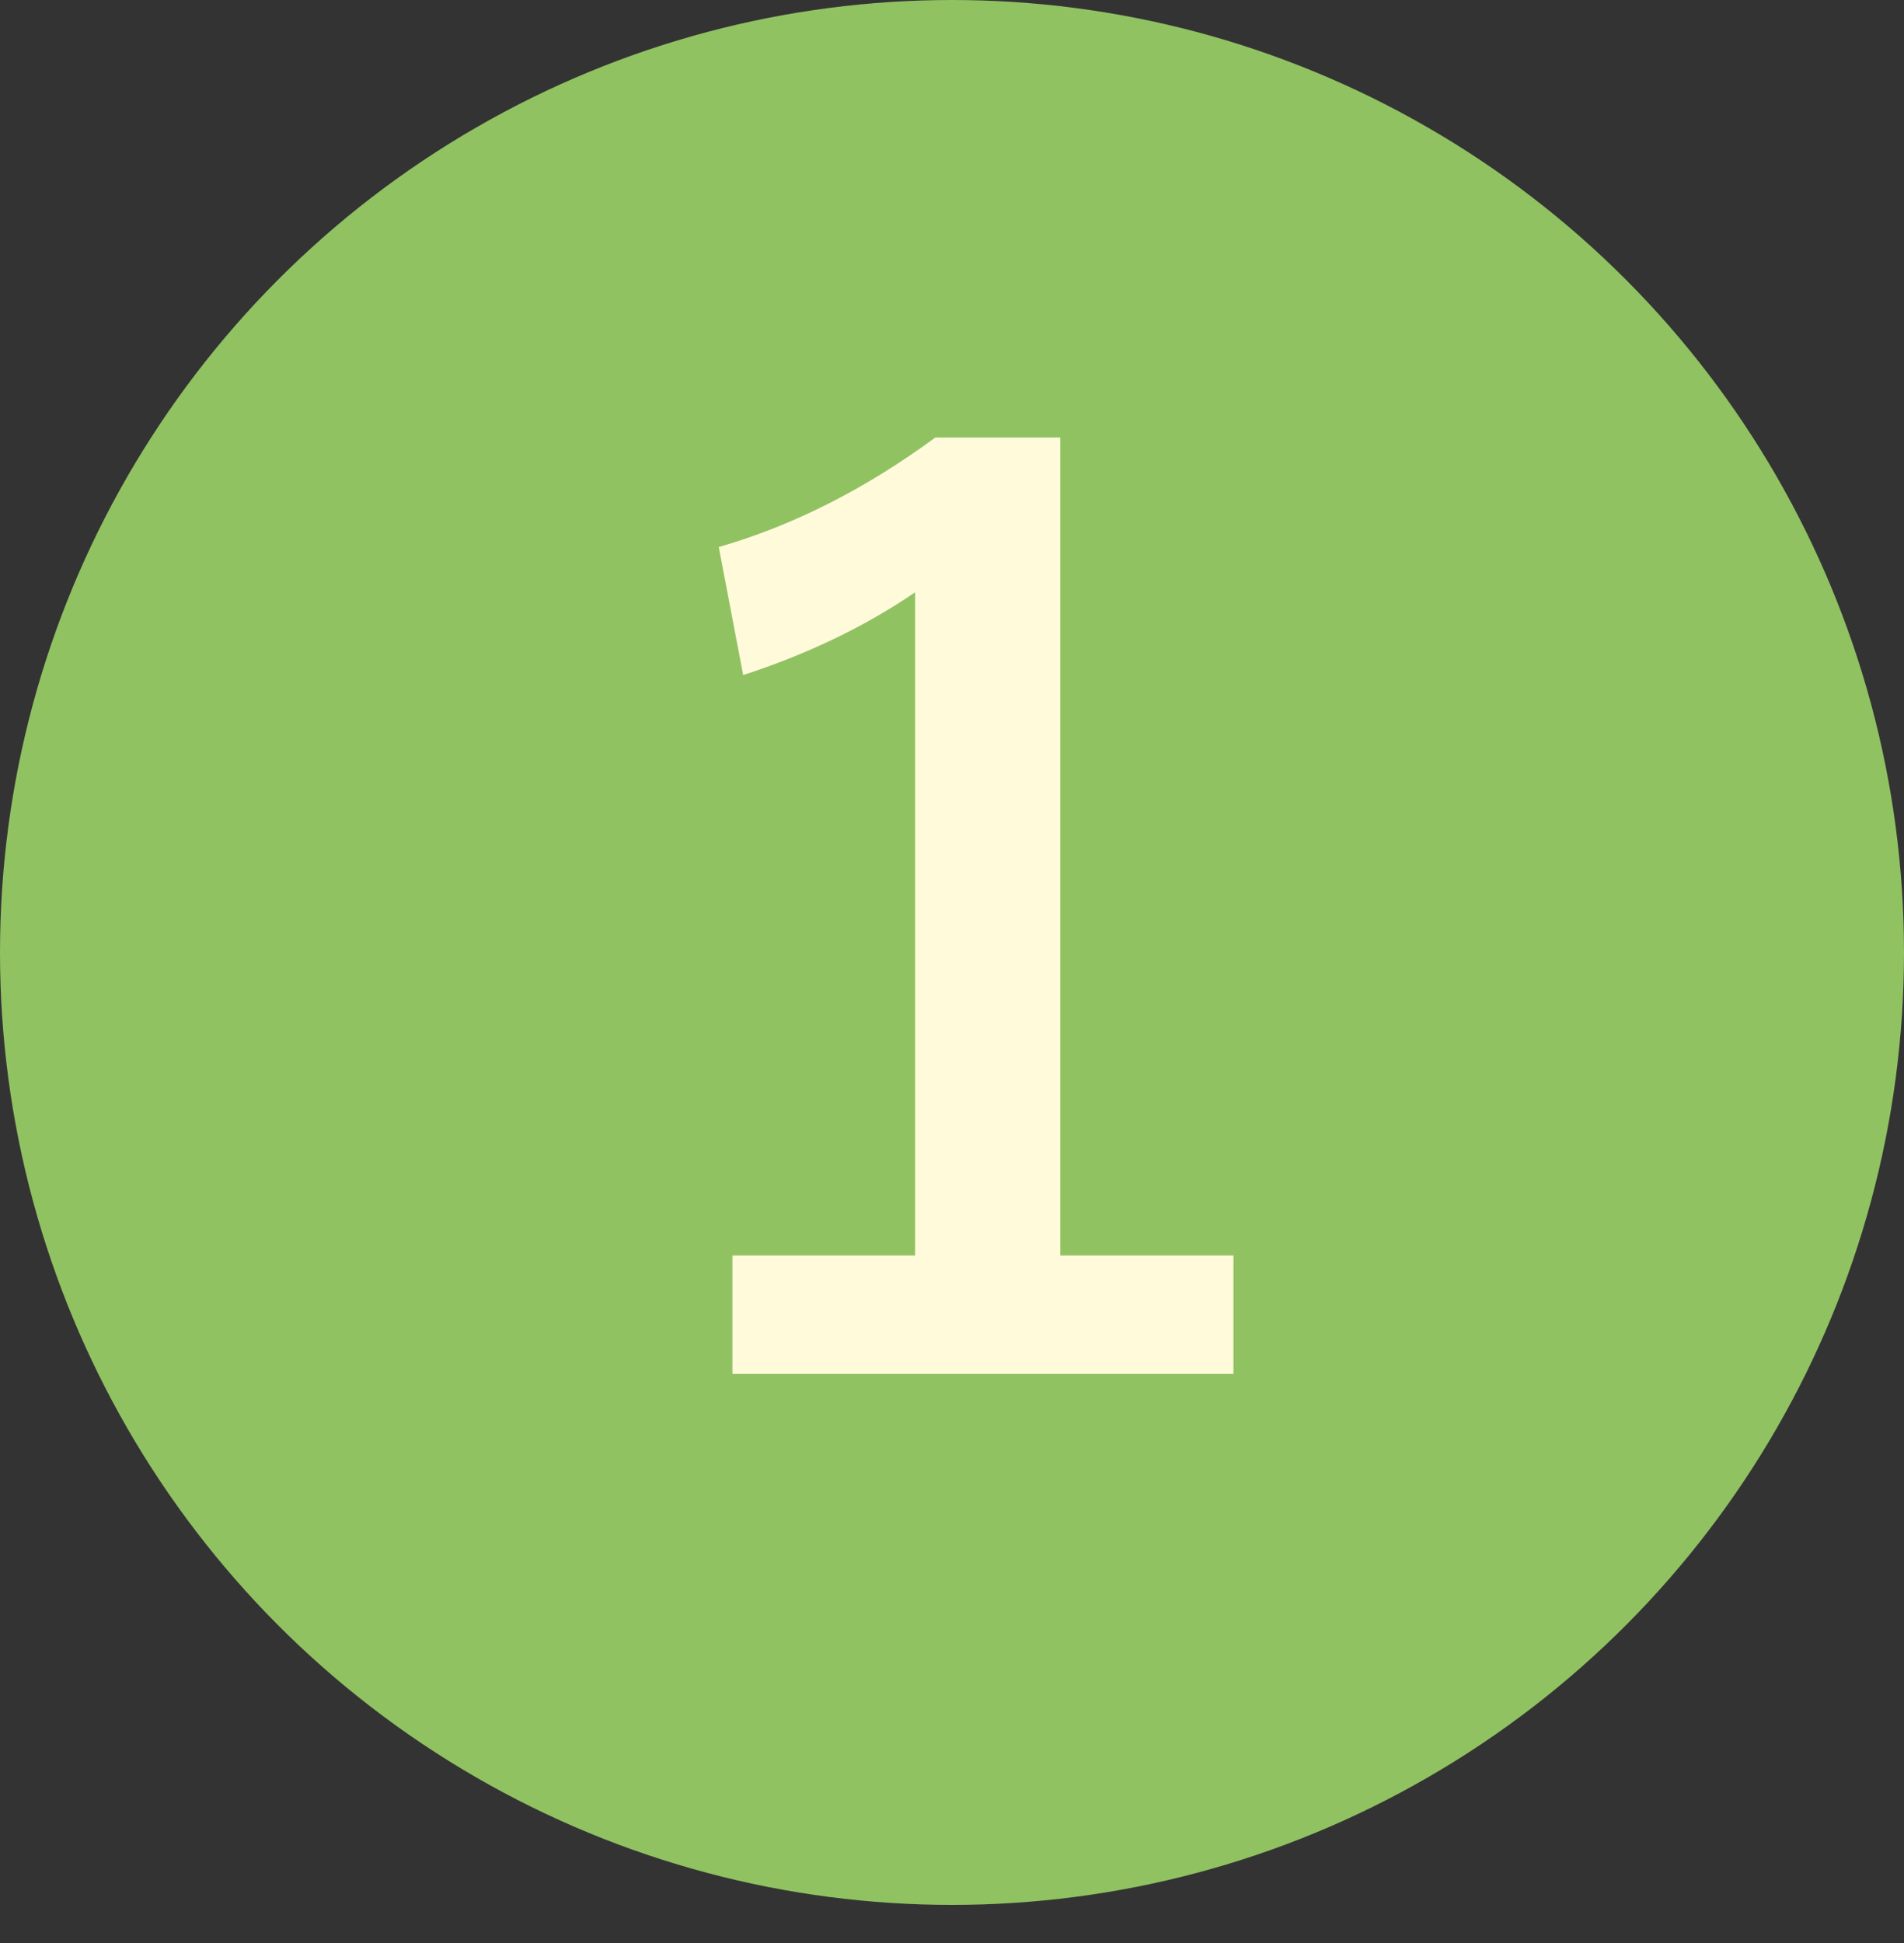
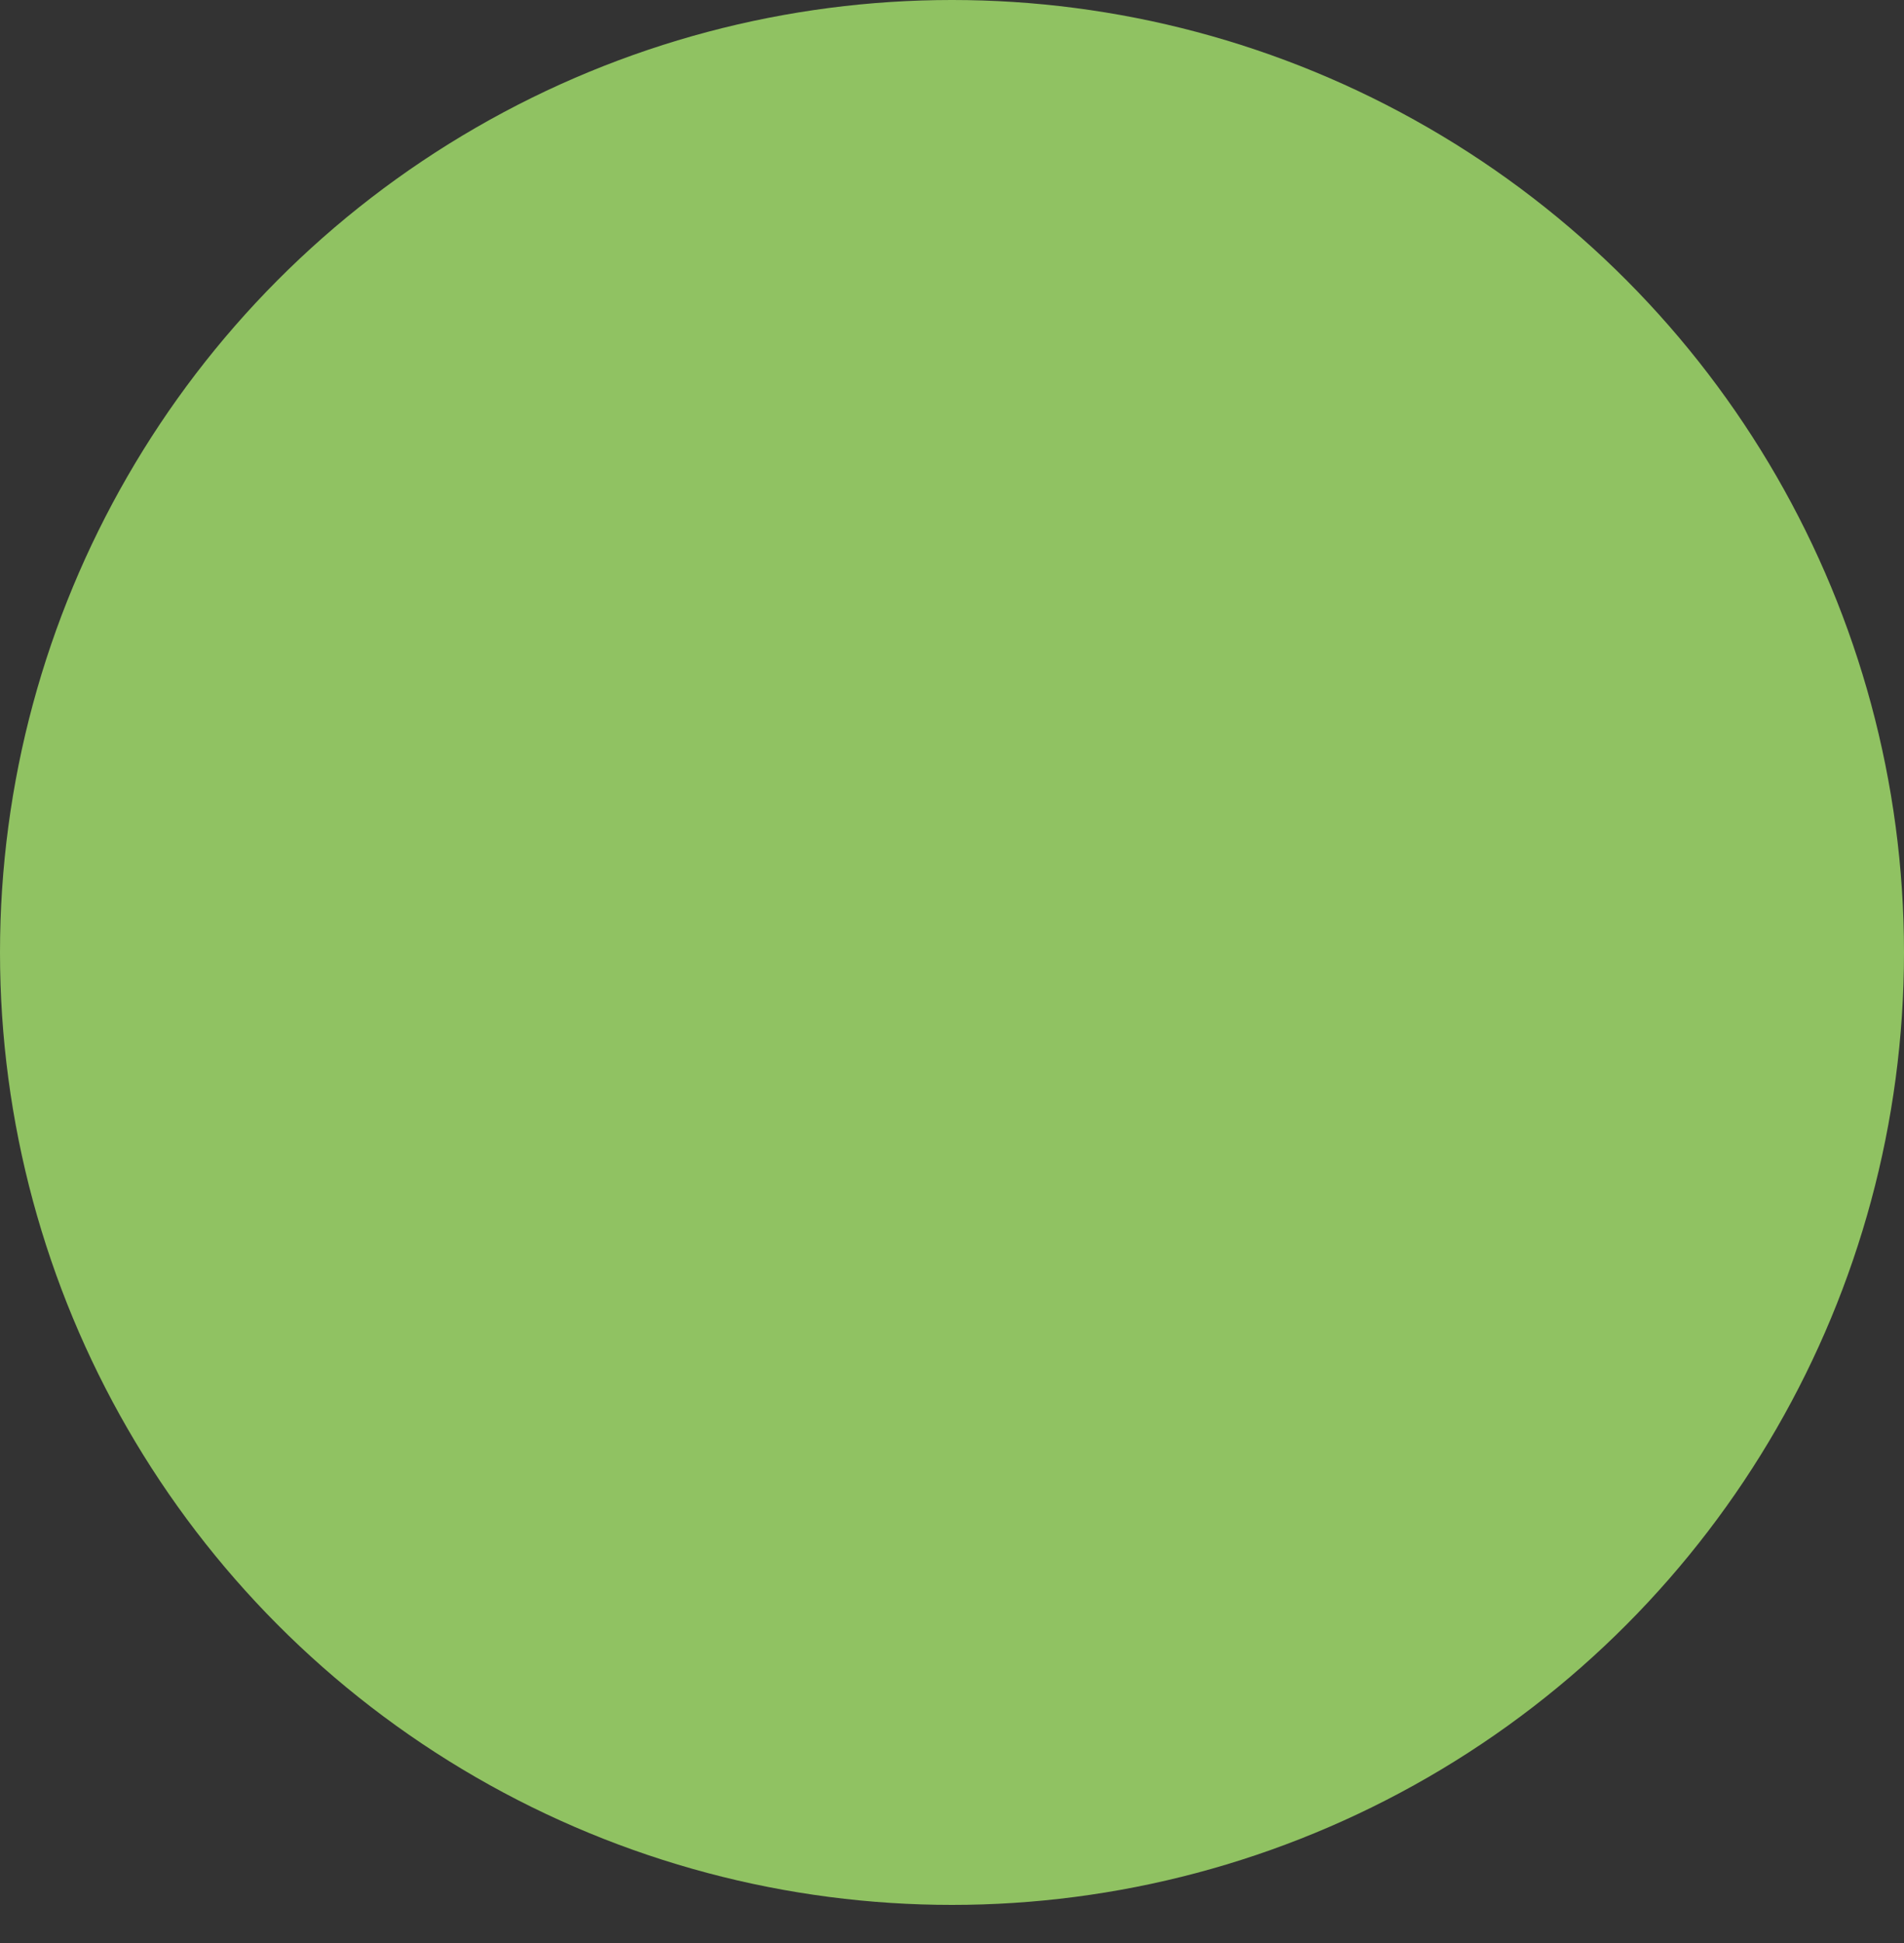
<svg xmlns="http://www.w3.org/2000/svg" width="50" height="51" viewBox="0 0 50 51" fill="none">
  <rect x="0" y="0" width="50" height="51" fill="#333333" stroke="none" />
  <circle cx="25" cy="25" r="25" fill="#90C262" />
-   <path d="M27.844 11.484V32.953H32.391V36.062H19.234V32.953H24.031V15.547C22.719 16.443 21.213 17.167 19.516 17.719L18.875 14.359C20.823 13.797 22.719 12.838 24.562 11.484H27.844Z" fill="#FFFADA" />
</svg>